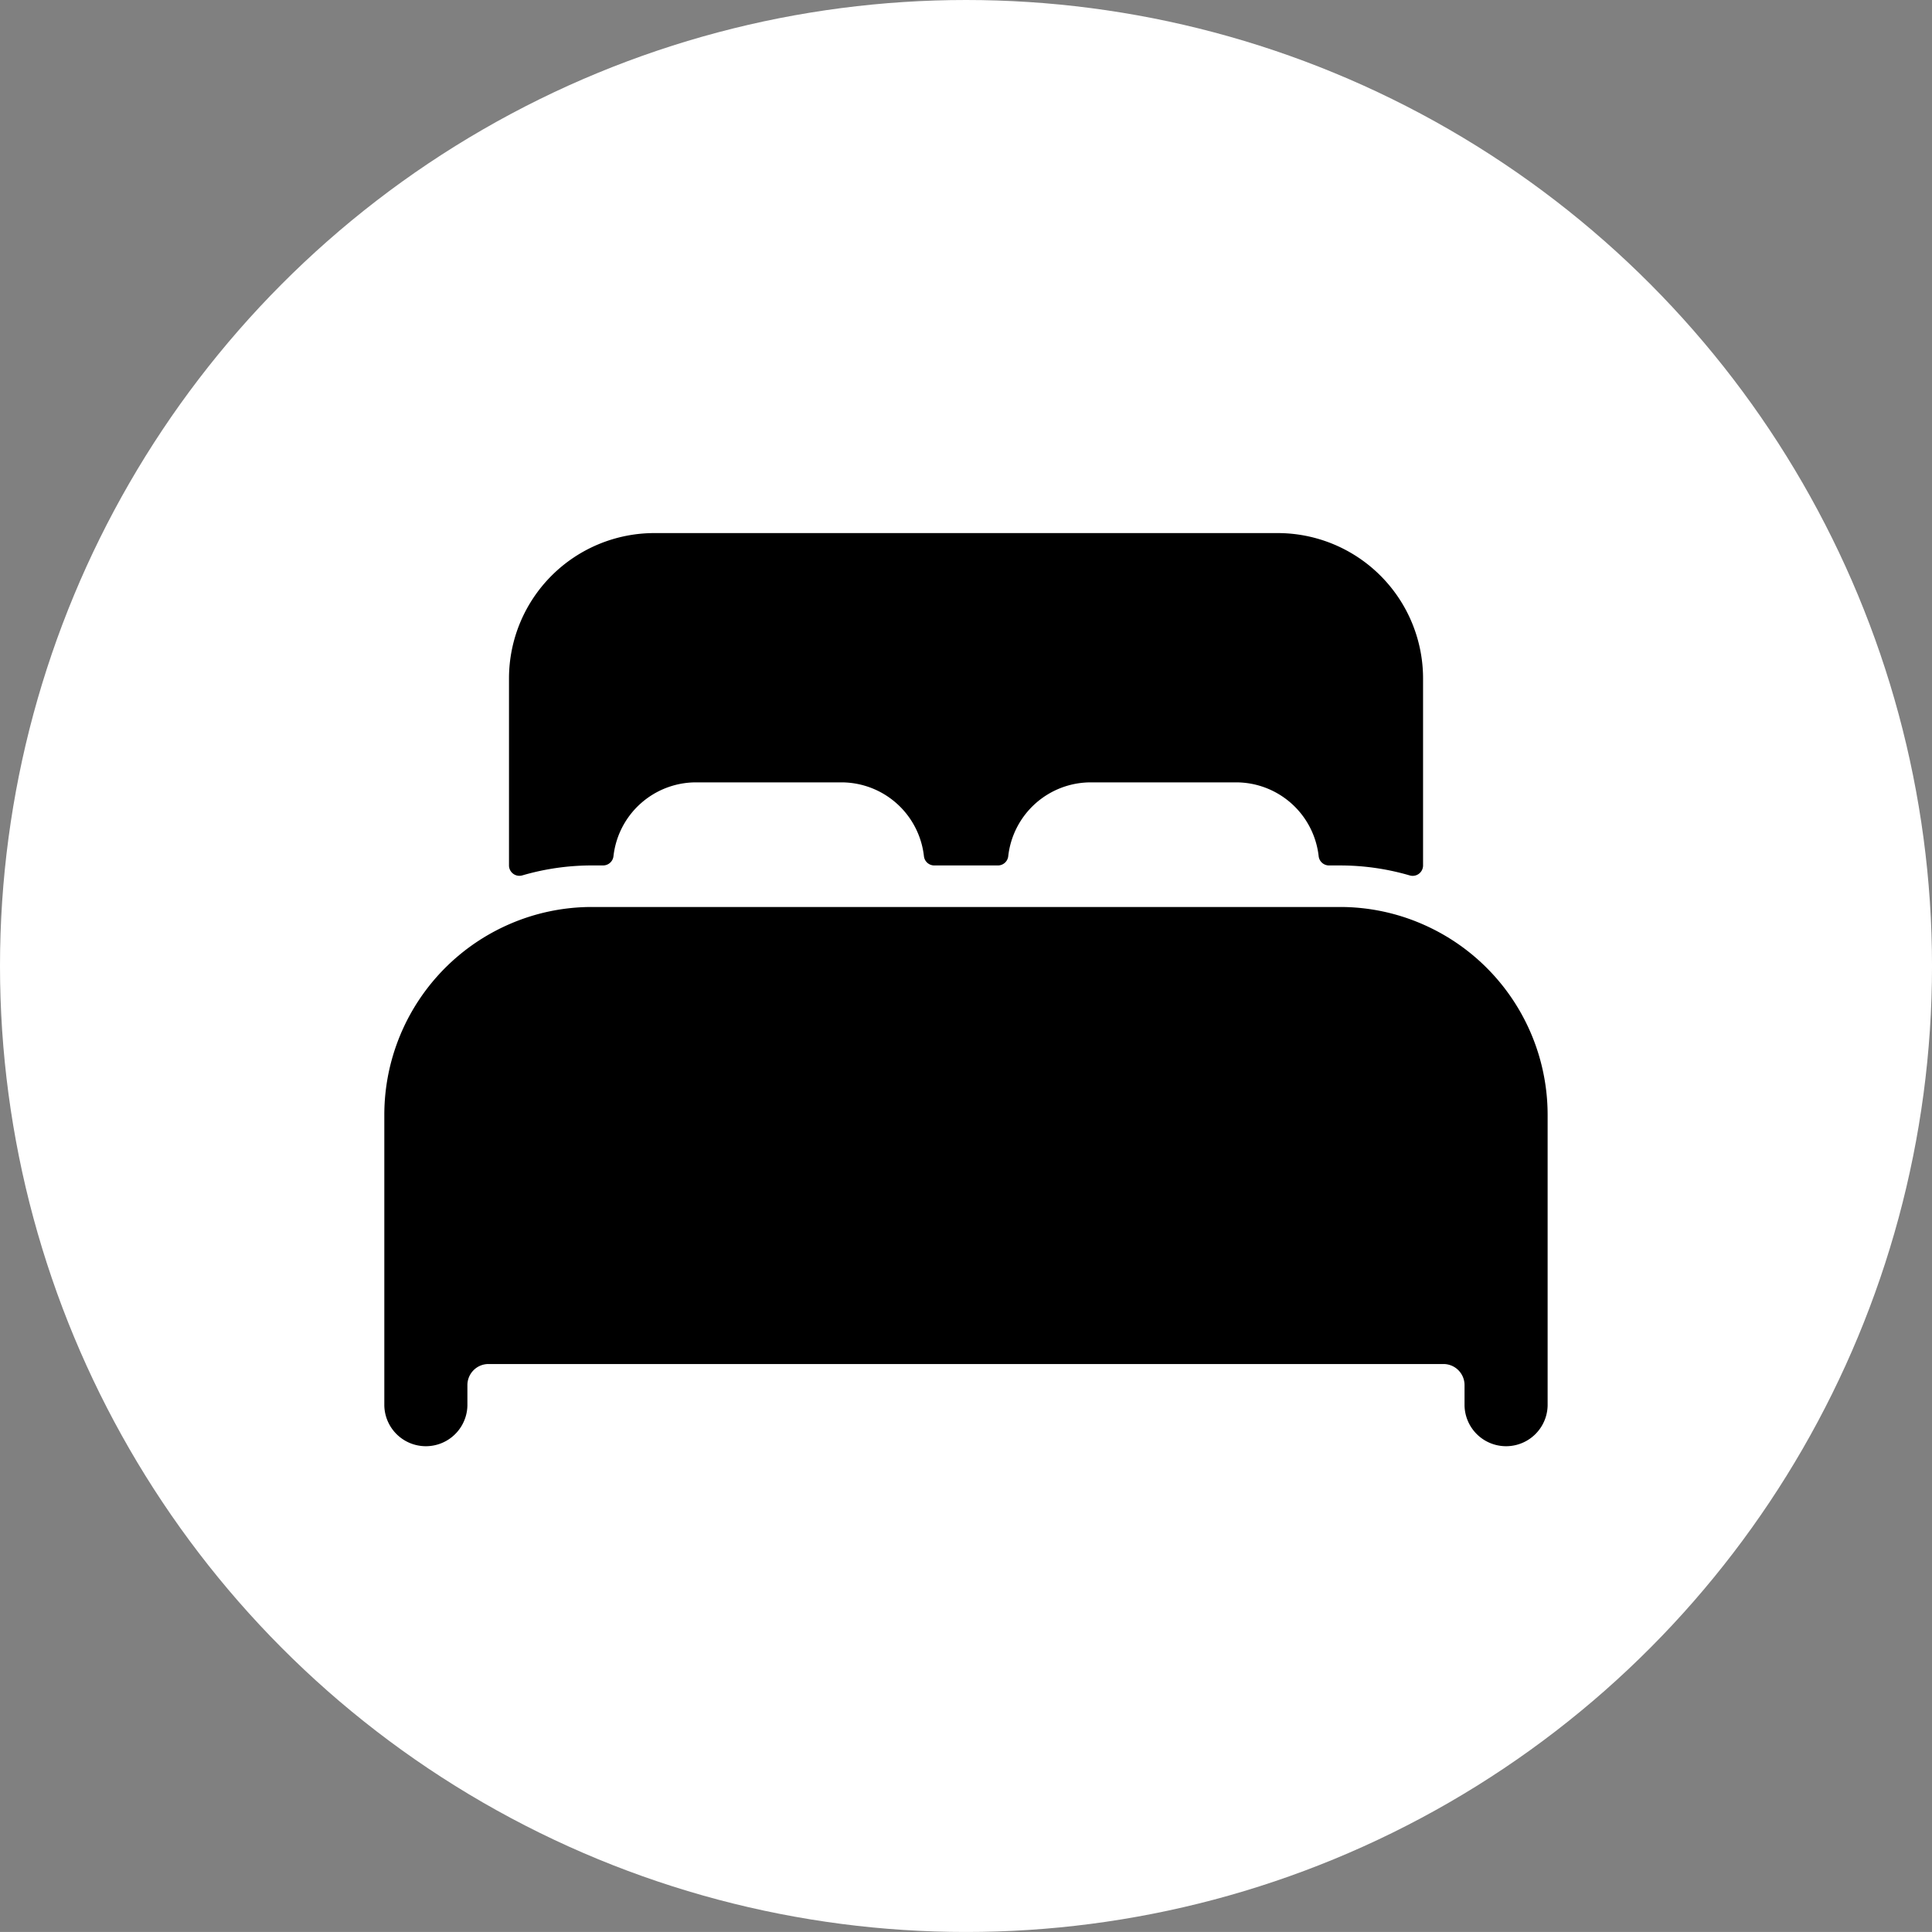
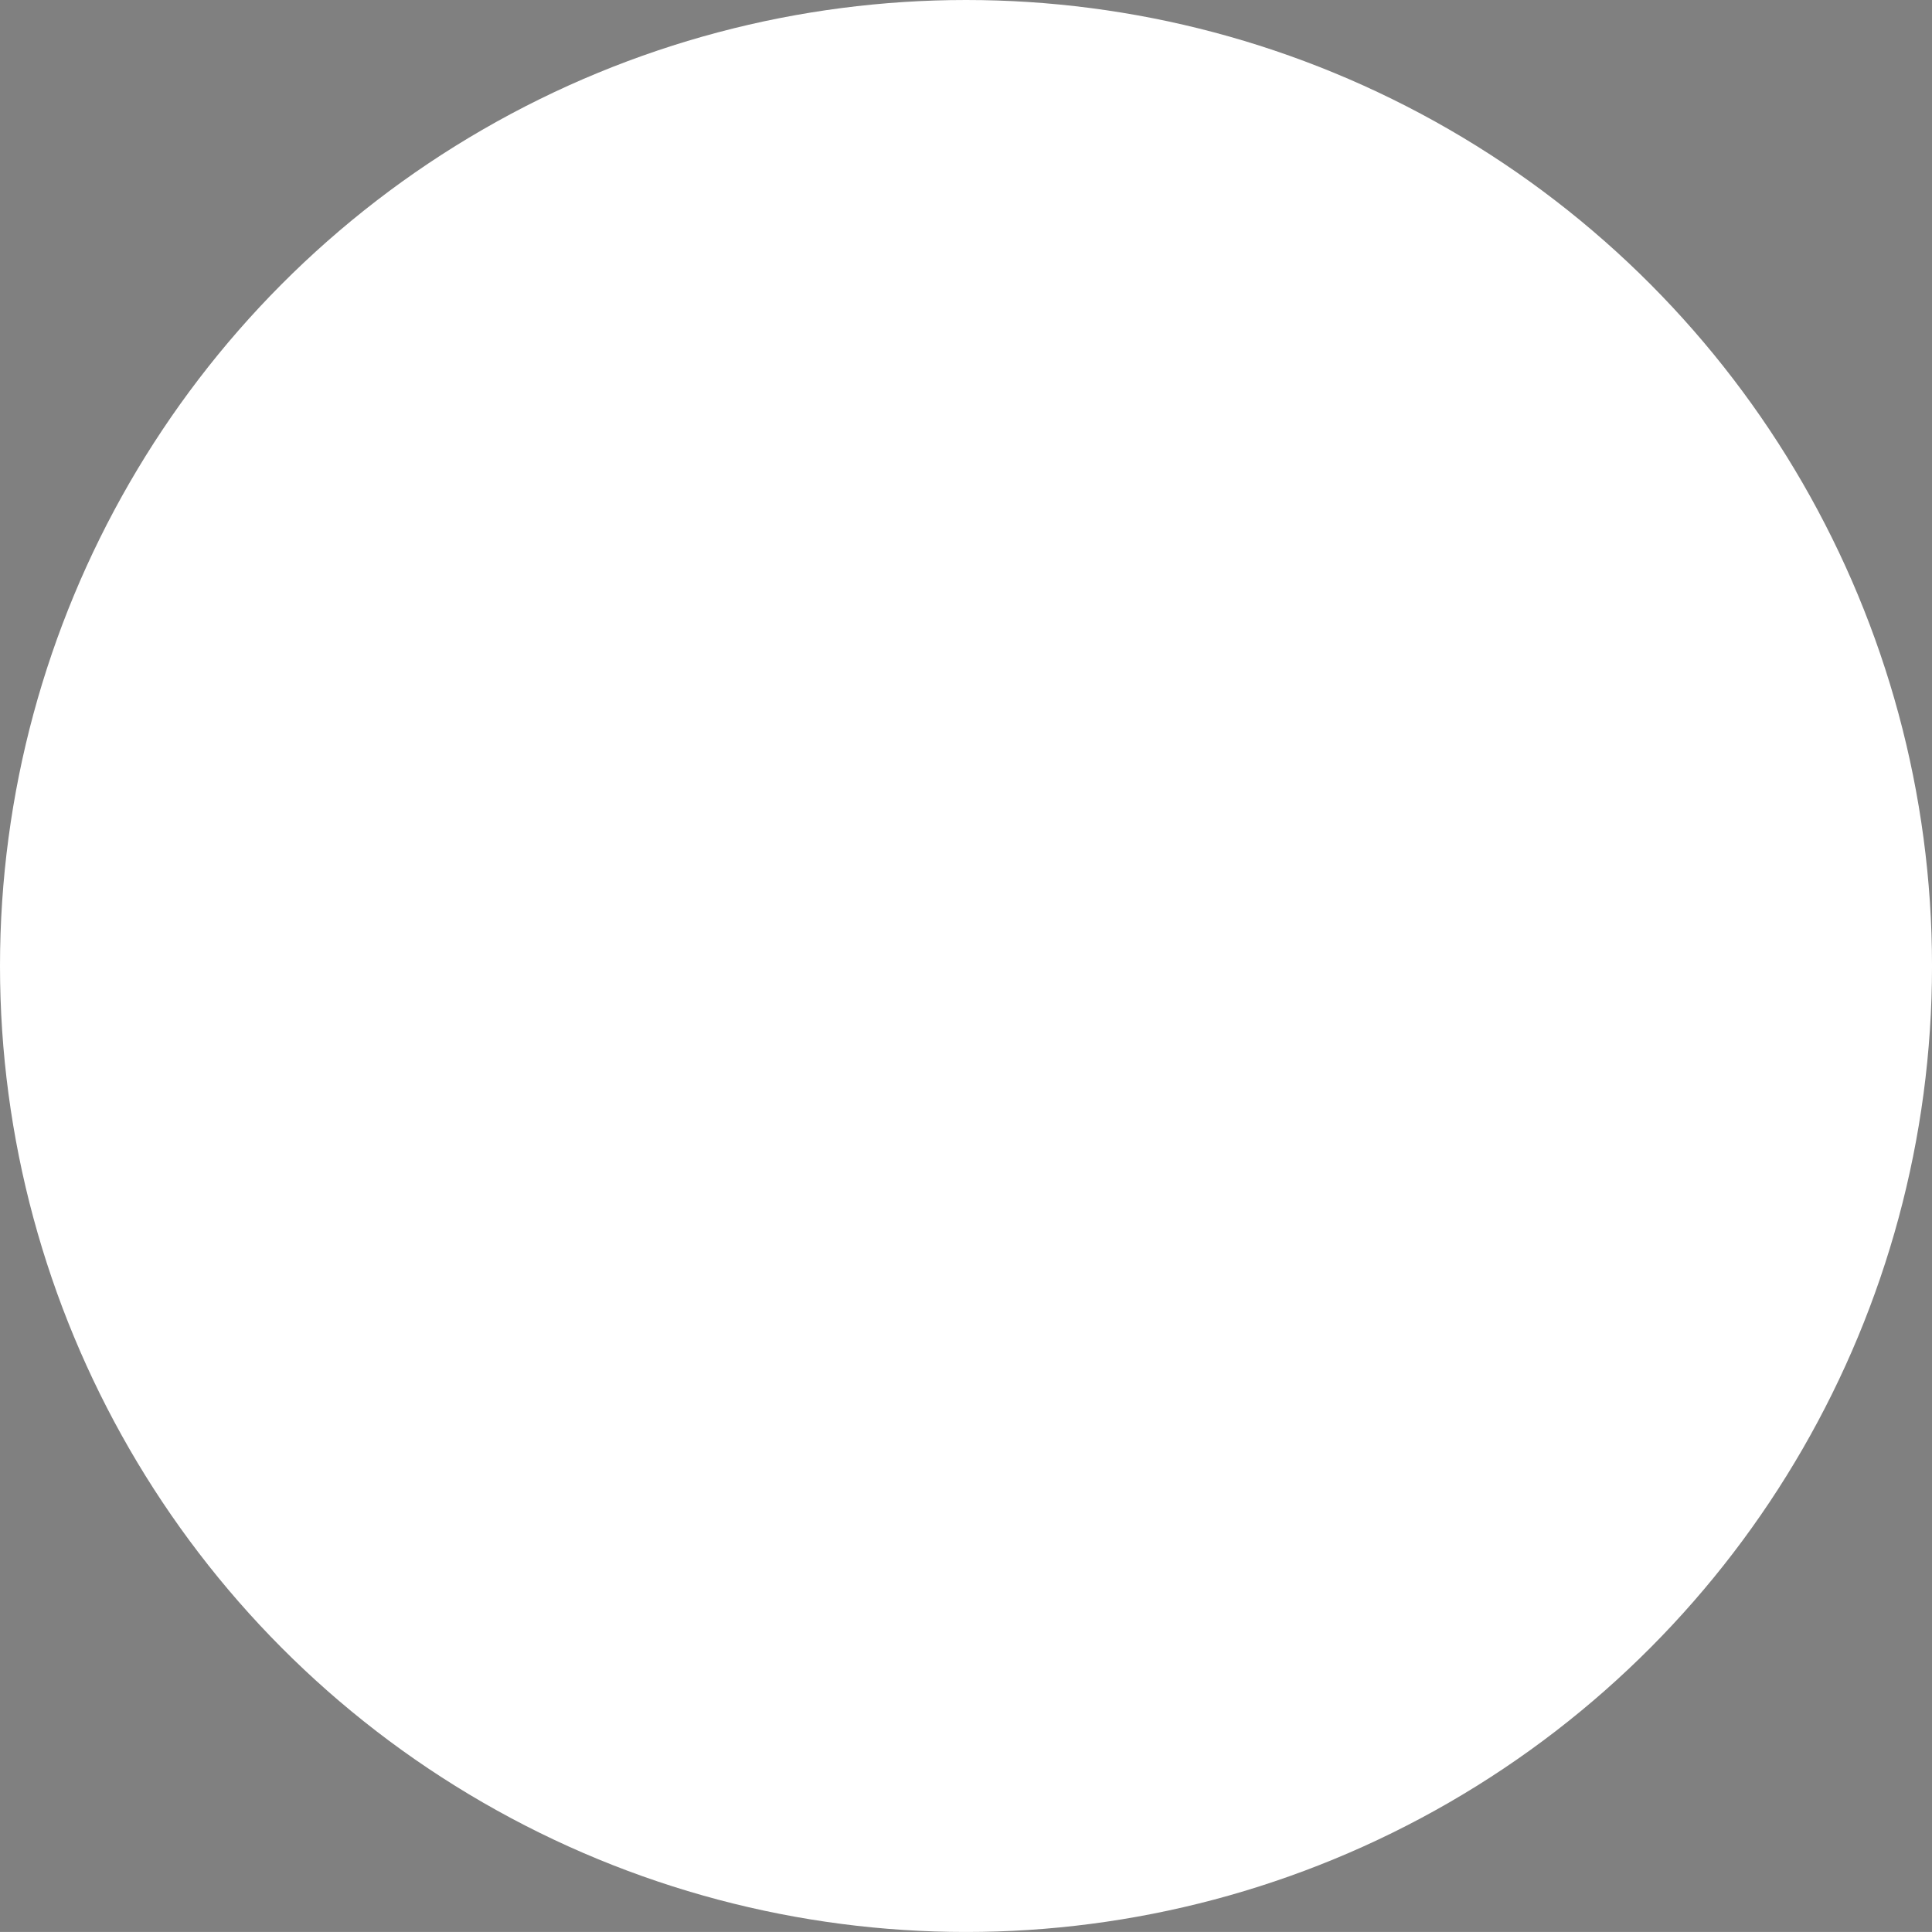
<svg xmlns="http://www.w3.org/2000/svg" id="Grupo_748" data-name="Grupo 748" width="100.753" height="100.751" viewBox="0 0 100.753 100.751">
  <rect x="0" y="0" width="100.753" height="100.751" fill="#808080" stroke="none" />
  <ellipse id="Elipse_12" data-name="Elipse 12" cx="50.377" cy="50.376" rx="50.377" ry="50.376" transform="translate(0 0)" fill="#fff" />
  <g id="bed_icon_235192" transform="translate(20.044 27.8)">
-     <path id="Trazado_772" data-name="Trazado 772" d="M86.164,224.907A10.756,10.756,0,0,0,81.831,224h-39a10.764,10.764,0,0,0-4.333.906h0a10.845,10.845,0,0,0-6.5,9.927V250a2.167,2.167,0,0,0,4.333,0v-1.083a1.1,1.1,0,0,1,1.083-1.083H87.248a1.1,1.1,0,0,1,1.083,1.083V250a2.167,2.167,0,0,0,4.333,0V234.833A10.845,10.845,0,0,0,86.164,224.907Z" transform="translate(-32 -204.501)" />
-     <path id="Trazado_773" data-name="Trazado 773" d="M120.082,80h-32.5A7.583,7.583,0,0,0,80,87.583v9.749a.542.542,0,0,0,.692.52,12.932,12.932,0,0,1,3.641-.52h.573a.542.542,0,0,0,.542-.481A4.333,4.333,0,0,1,89.75,93h7.583a4.333,4.333,0,0,1,4.306,3.852.542.542,0,0,0,.542.481h3.312a.542.542,0,0,0,.542-.481,4.333,4.333,0,0,1,4.3-3.852h7.583a4.333,4.333,0,0,1,4.306,3.852.542.542,0,0,0,.542.481h.569a12.933,12.933,0,0,1,3.641.521.542.542,0,0,0,.692-.521V87.583A7.583,7.583,0,0,0,120.082,80Z" transform="translate(-73.5 -80)" />
-   </g>
+     </g>
</svg>